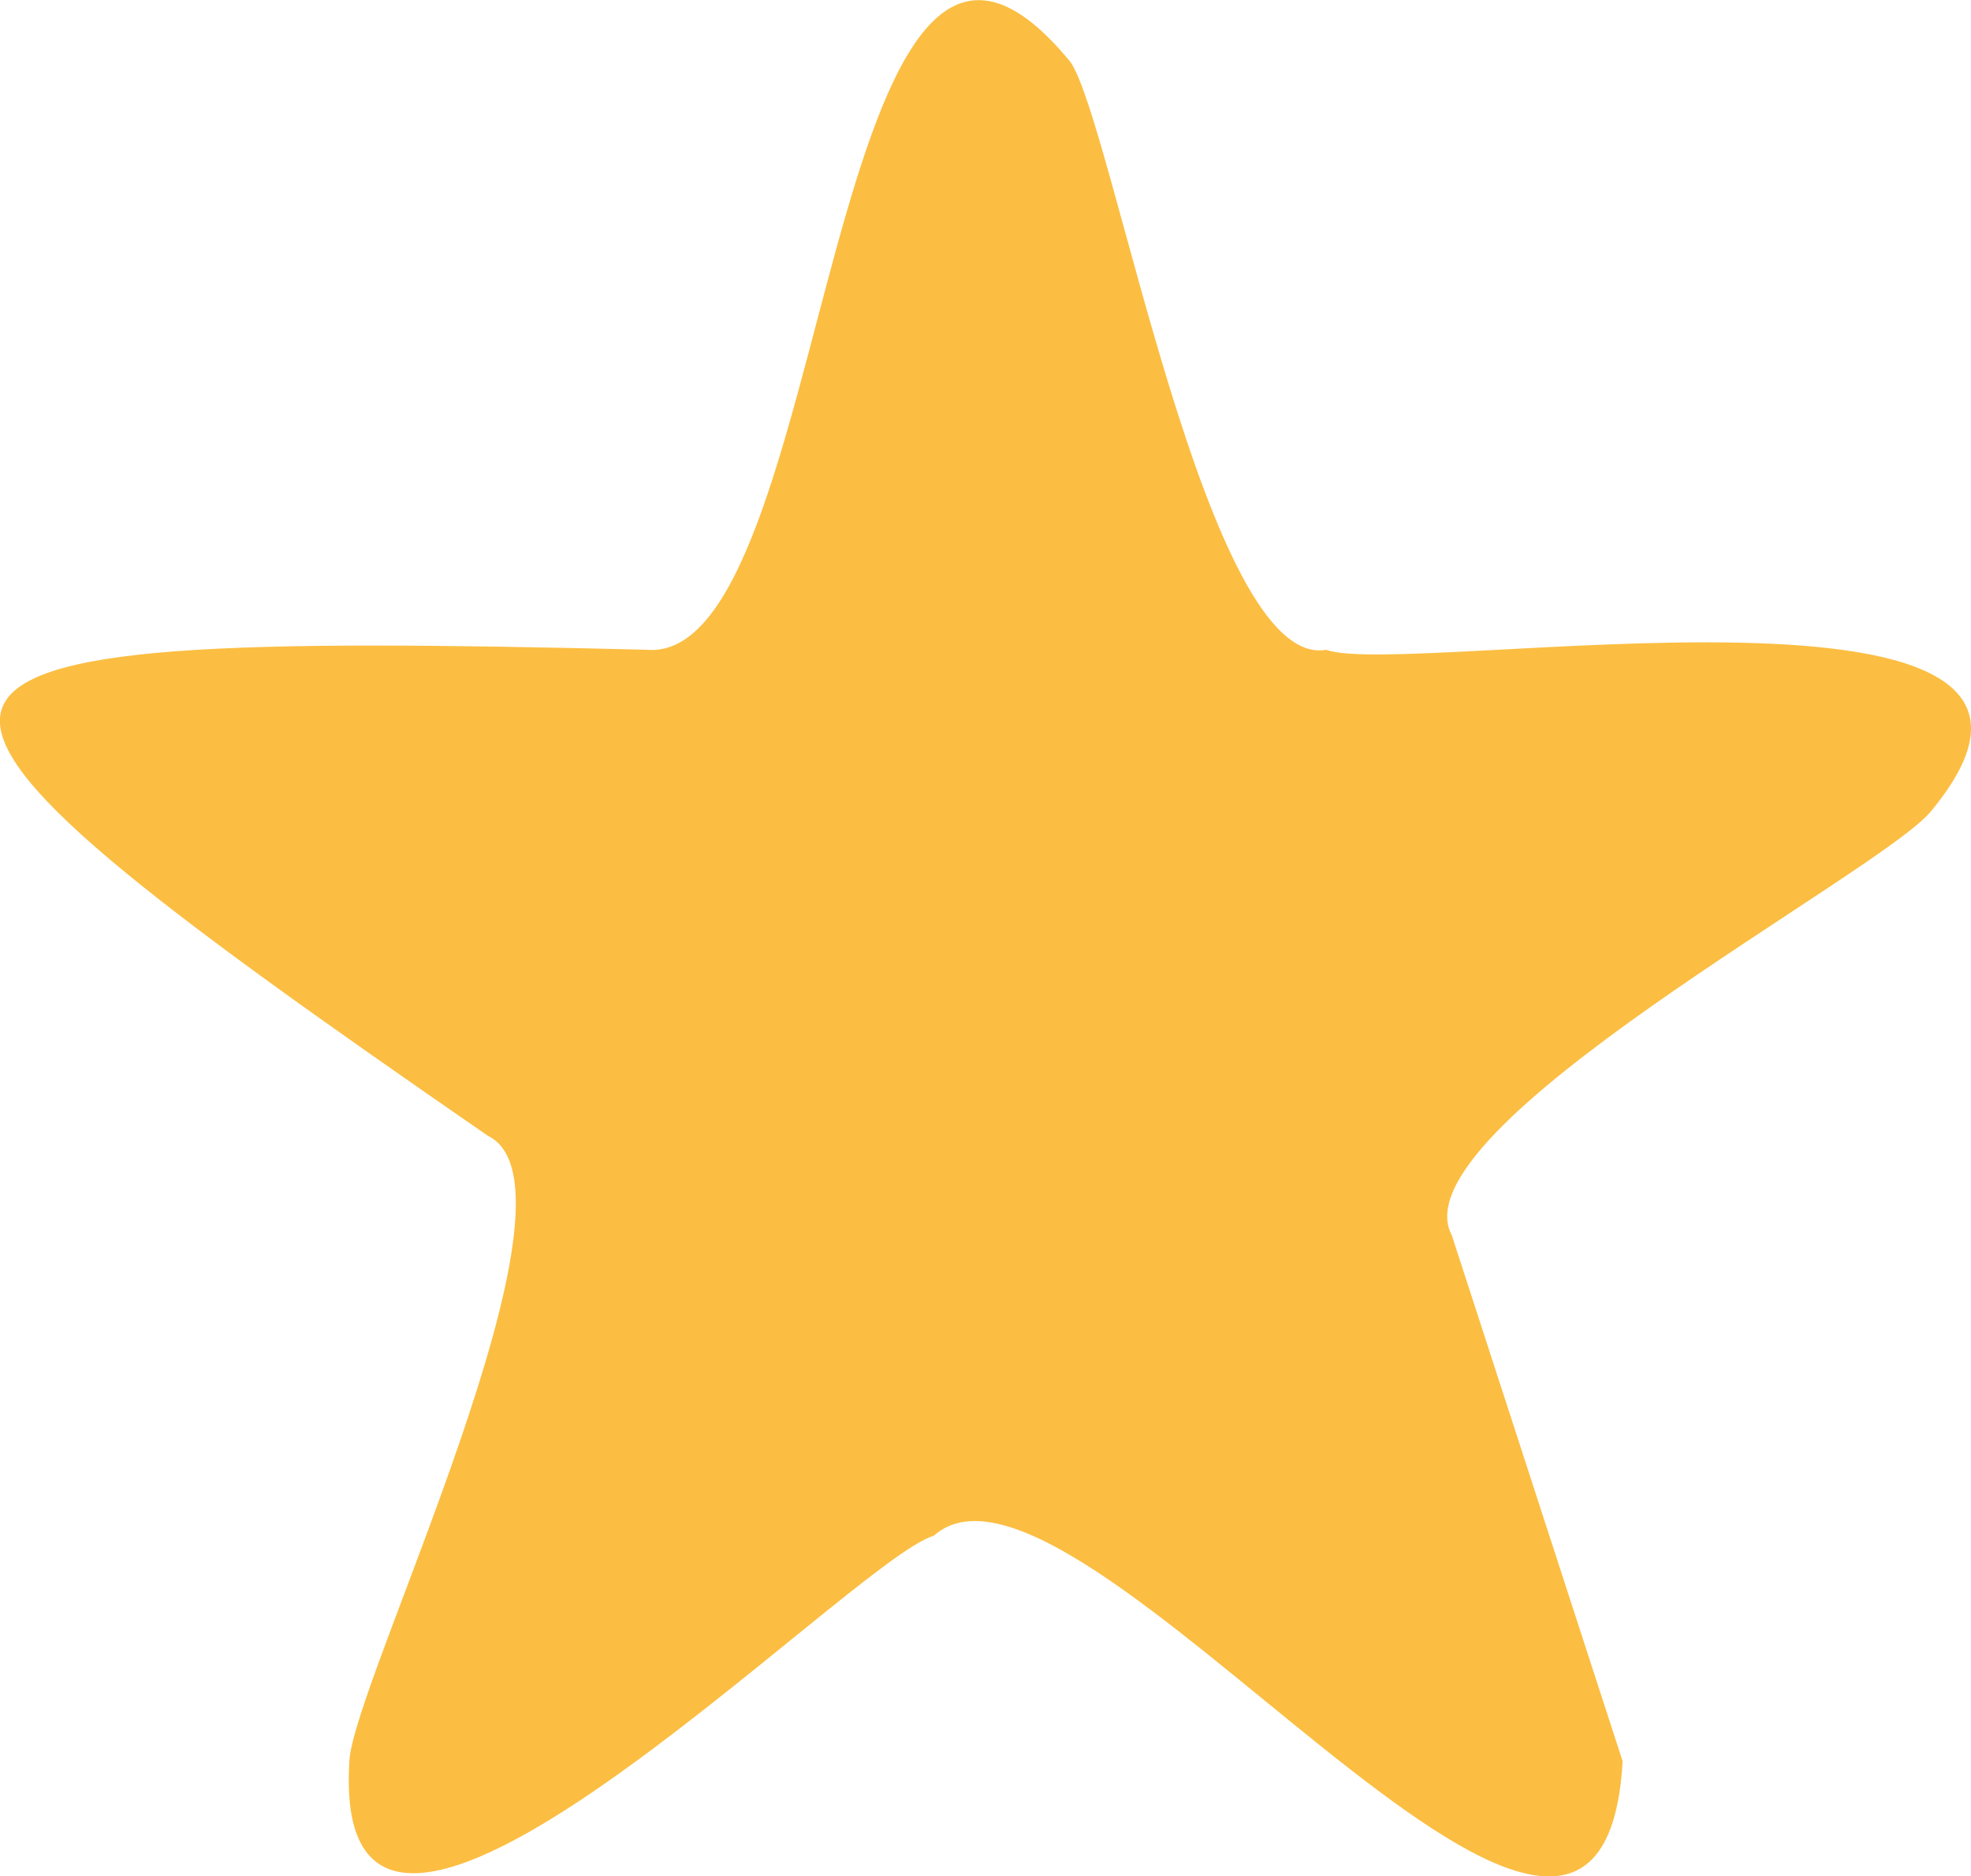
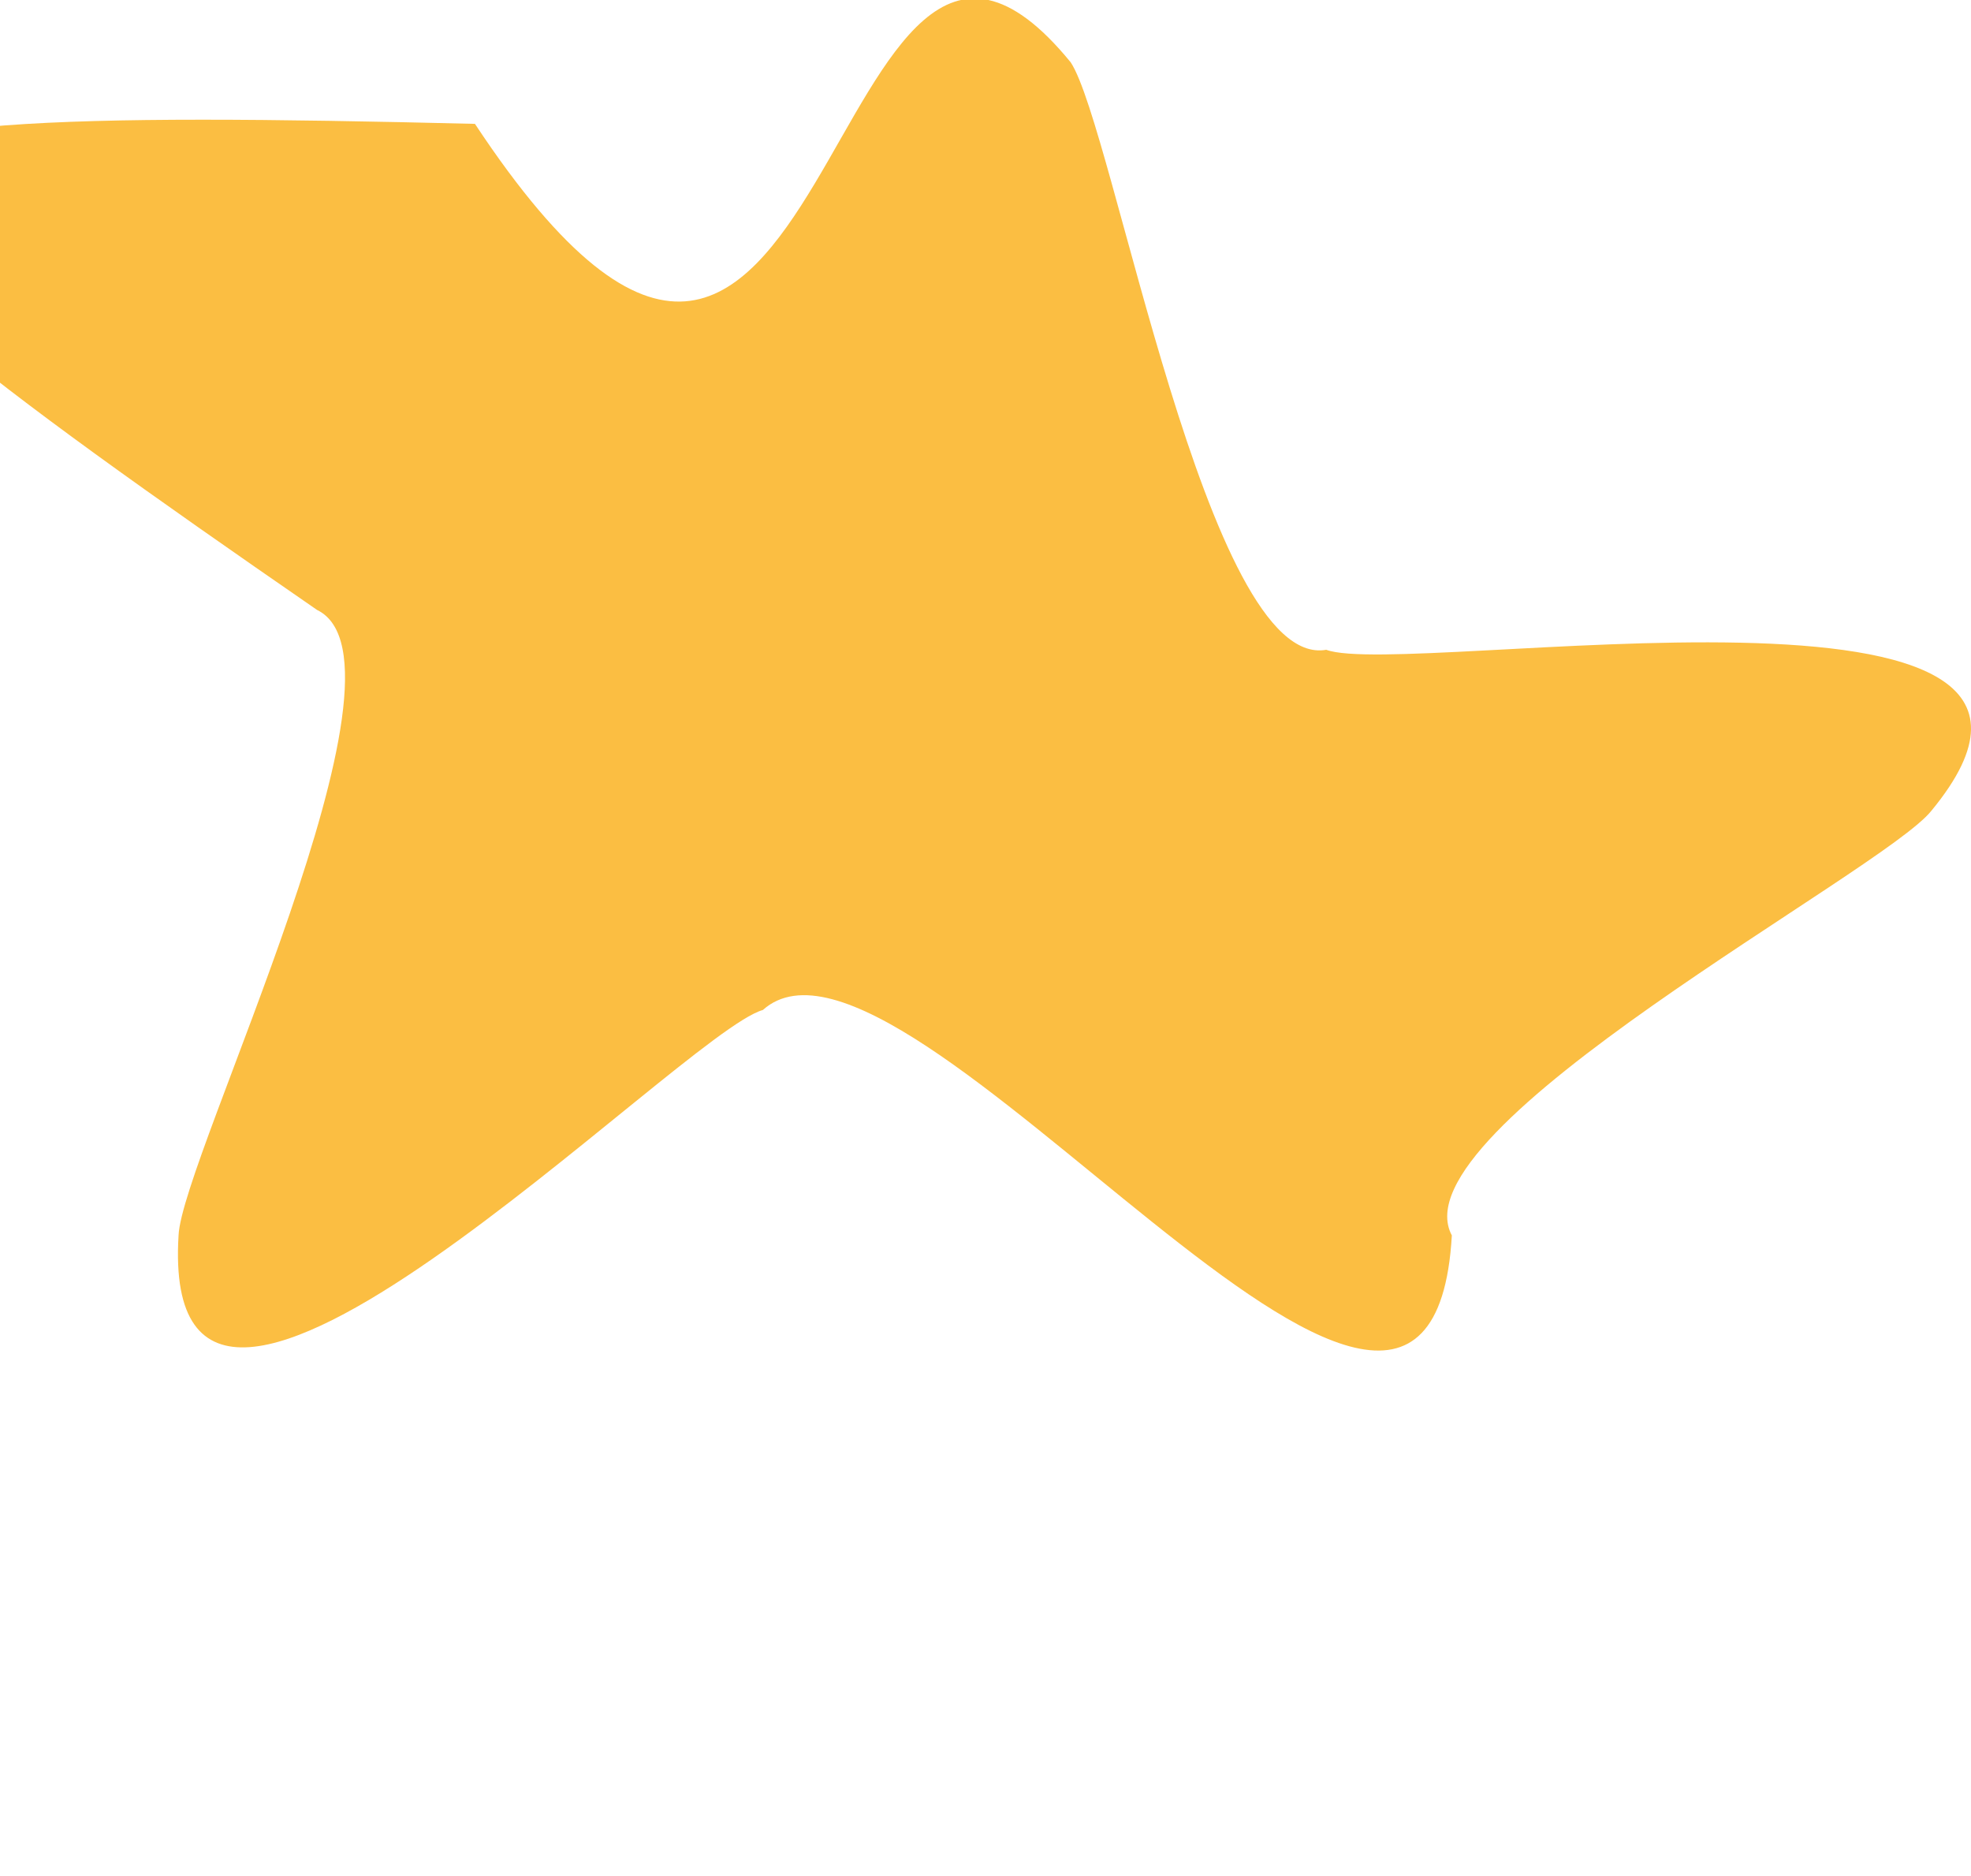
<svg xmlns="http://www.w3.org/2000/svg" width="28.17" height="26.81" viewBox="0 0 28.17 26.81">
-   <path d="M-470.612,2062.9c.614.924,1.948,8.7,3.652,8.394,1.143.424,11.752-1.461,8.649,2.3-.688.87-7.67,4.541-6.854,6.068l2.441,7.514c-.319,5.6-7.818-5.037-9.847-3.221-1.174.328-8.648,8.089-8.351,3.221.045-1.109,3.536-8.182,1.98-8.937-9.7-6.694-9.586-7.236,2.256-6.946C-473.977,2071.564-474.161,2058.555-470.612,2062.9Z" transform="translate(485.915 -2062.009)" fill="#fbbe42" />
+   <path d="M-470.612,2062.9c.614.924,1.948,8.7,3.652,8.394,1.143.424,11.752-1.461,8.649,2.3-.688.87-7.67,4.541-6.854,6.068c-.319,5.6-7.818-5.037-9.847-3.221-1.174.328-8.648,8.089-8.351,3.221.045-1.109,3.536-8.182,1.98-8.937-9.7-6.694-9.586-7.236,2.256-6.946C-473.977,2071.564-474.161,2058.555-470.612,2062.9Z" transform="translate(485.915 -2062.009)" fill="#fbbe42" />
</svg>